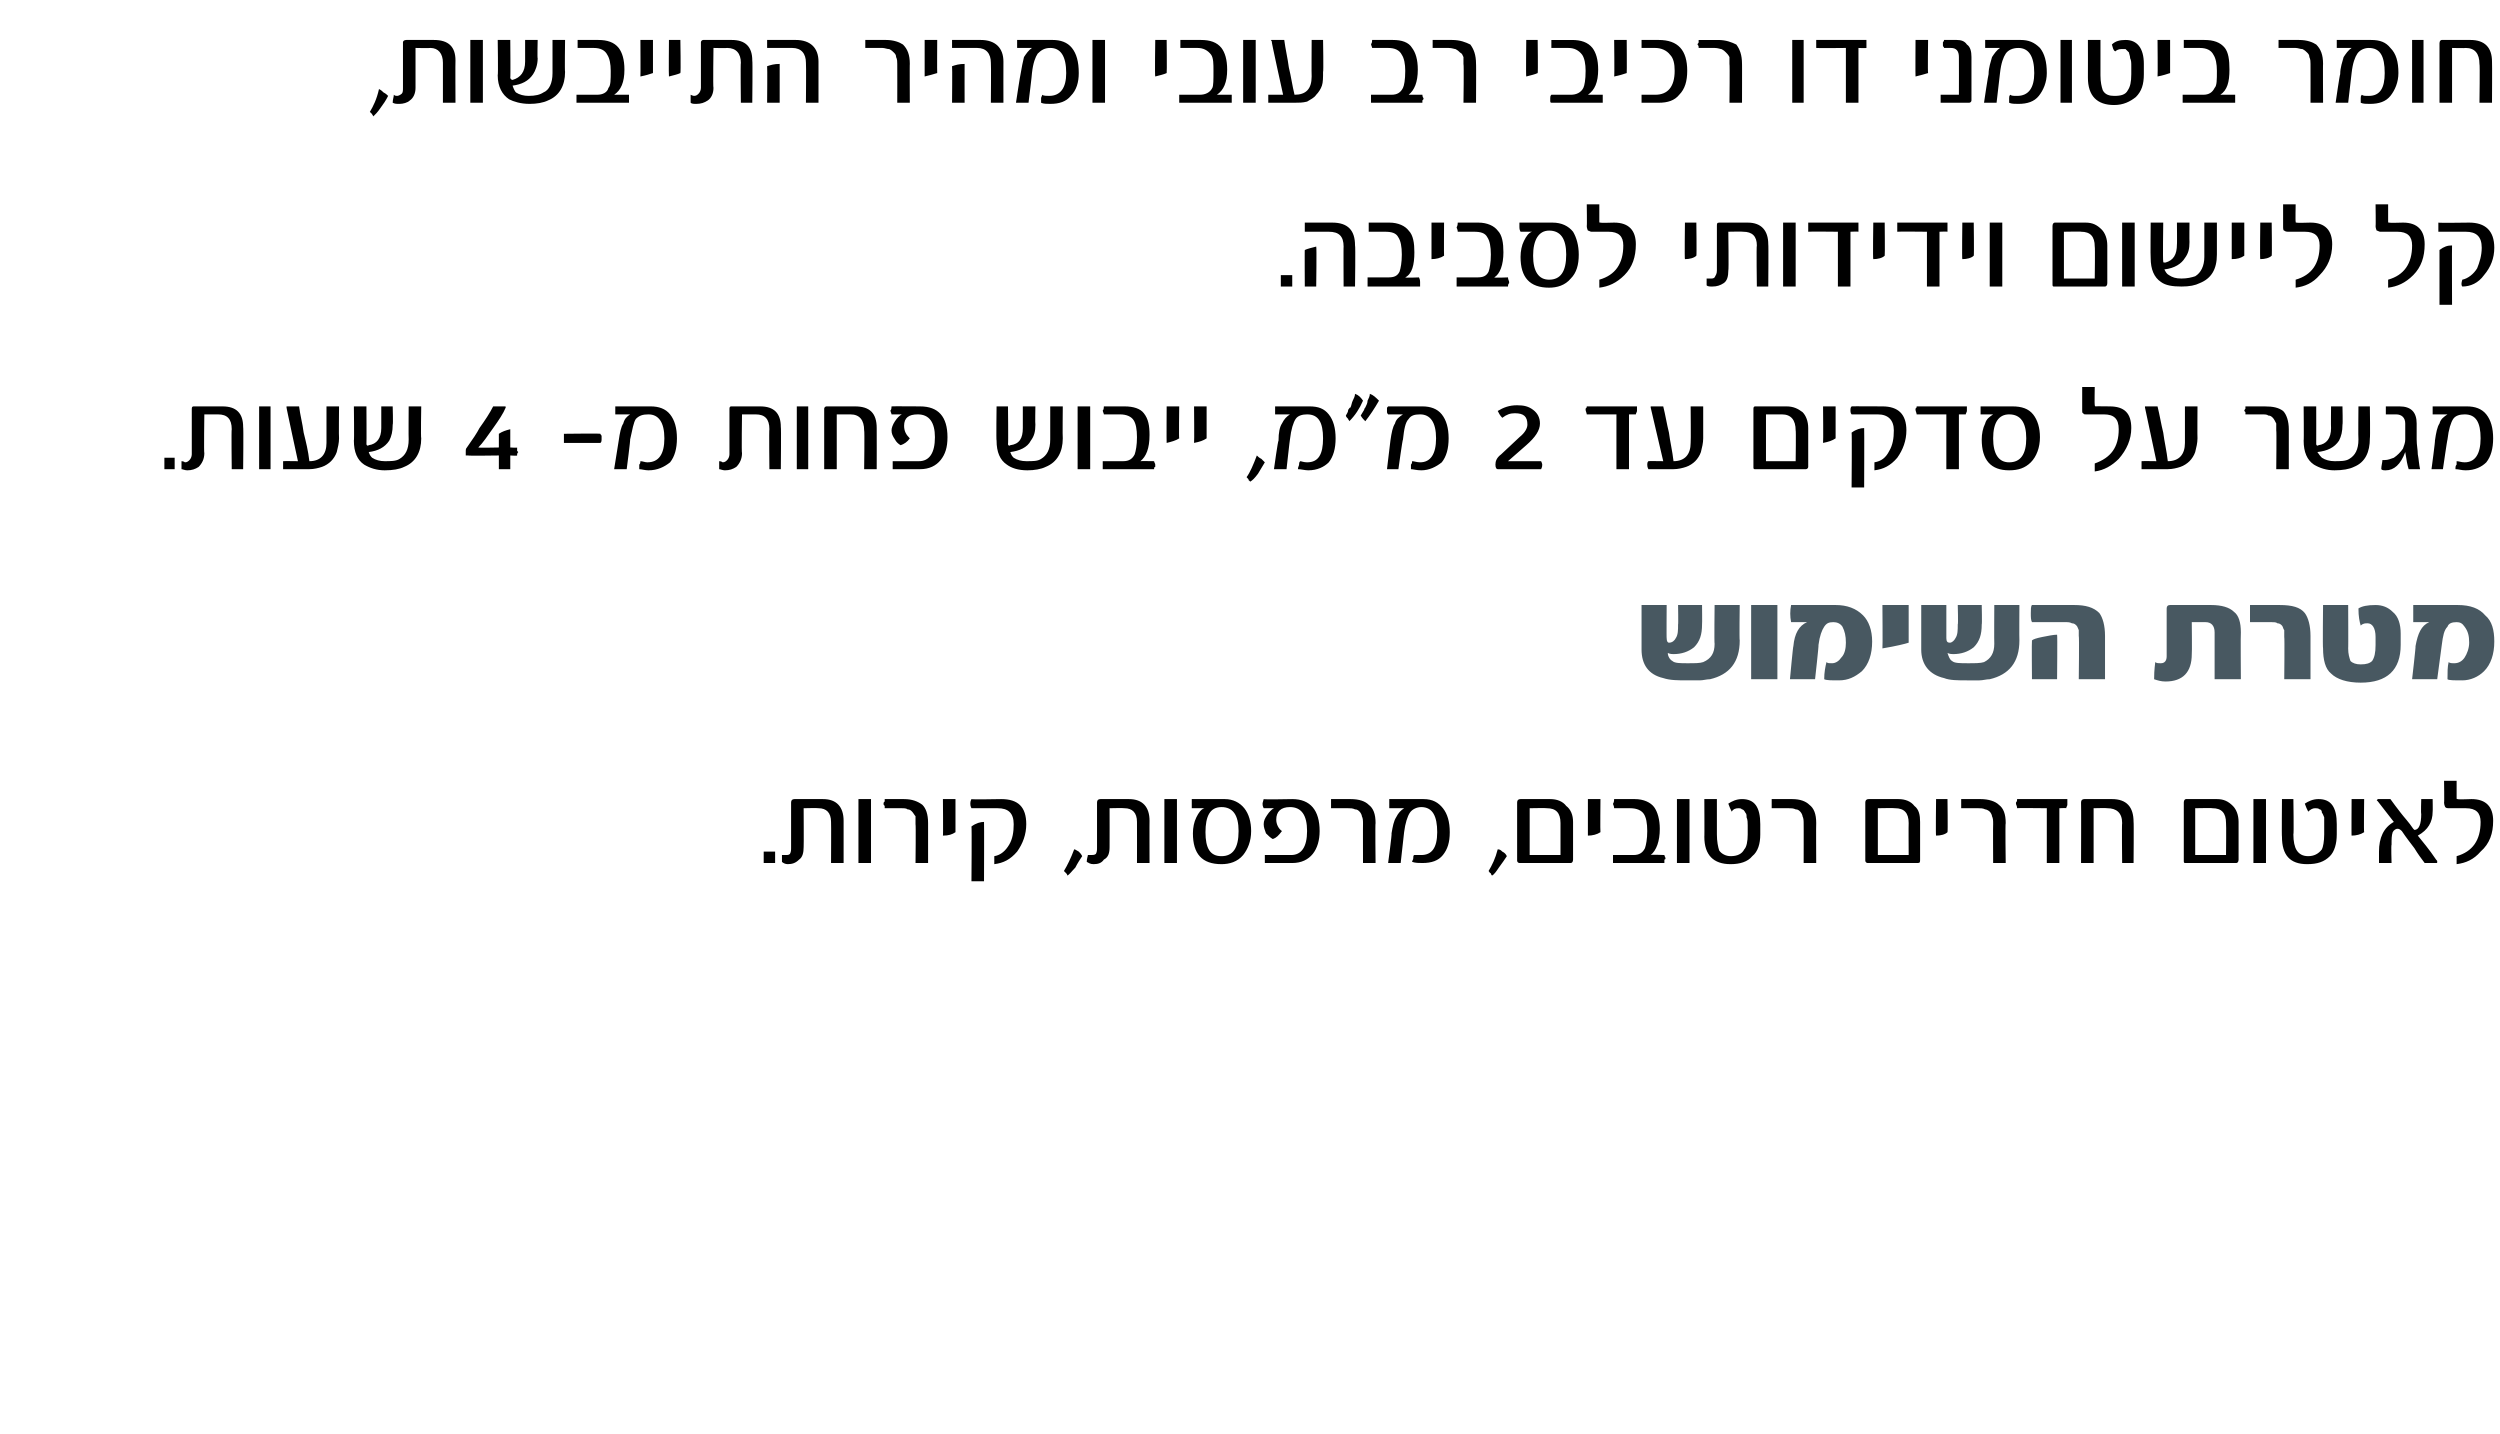
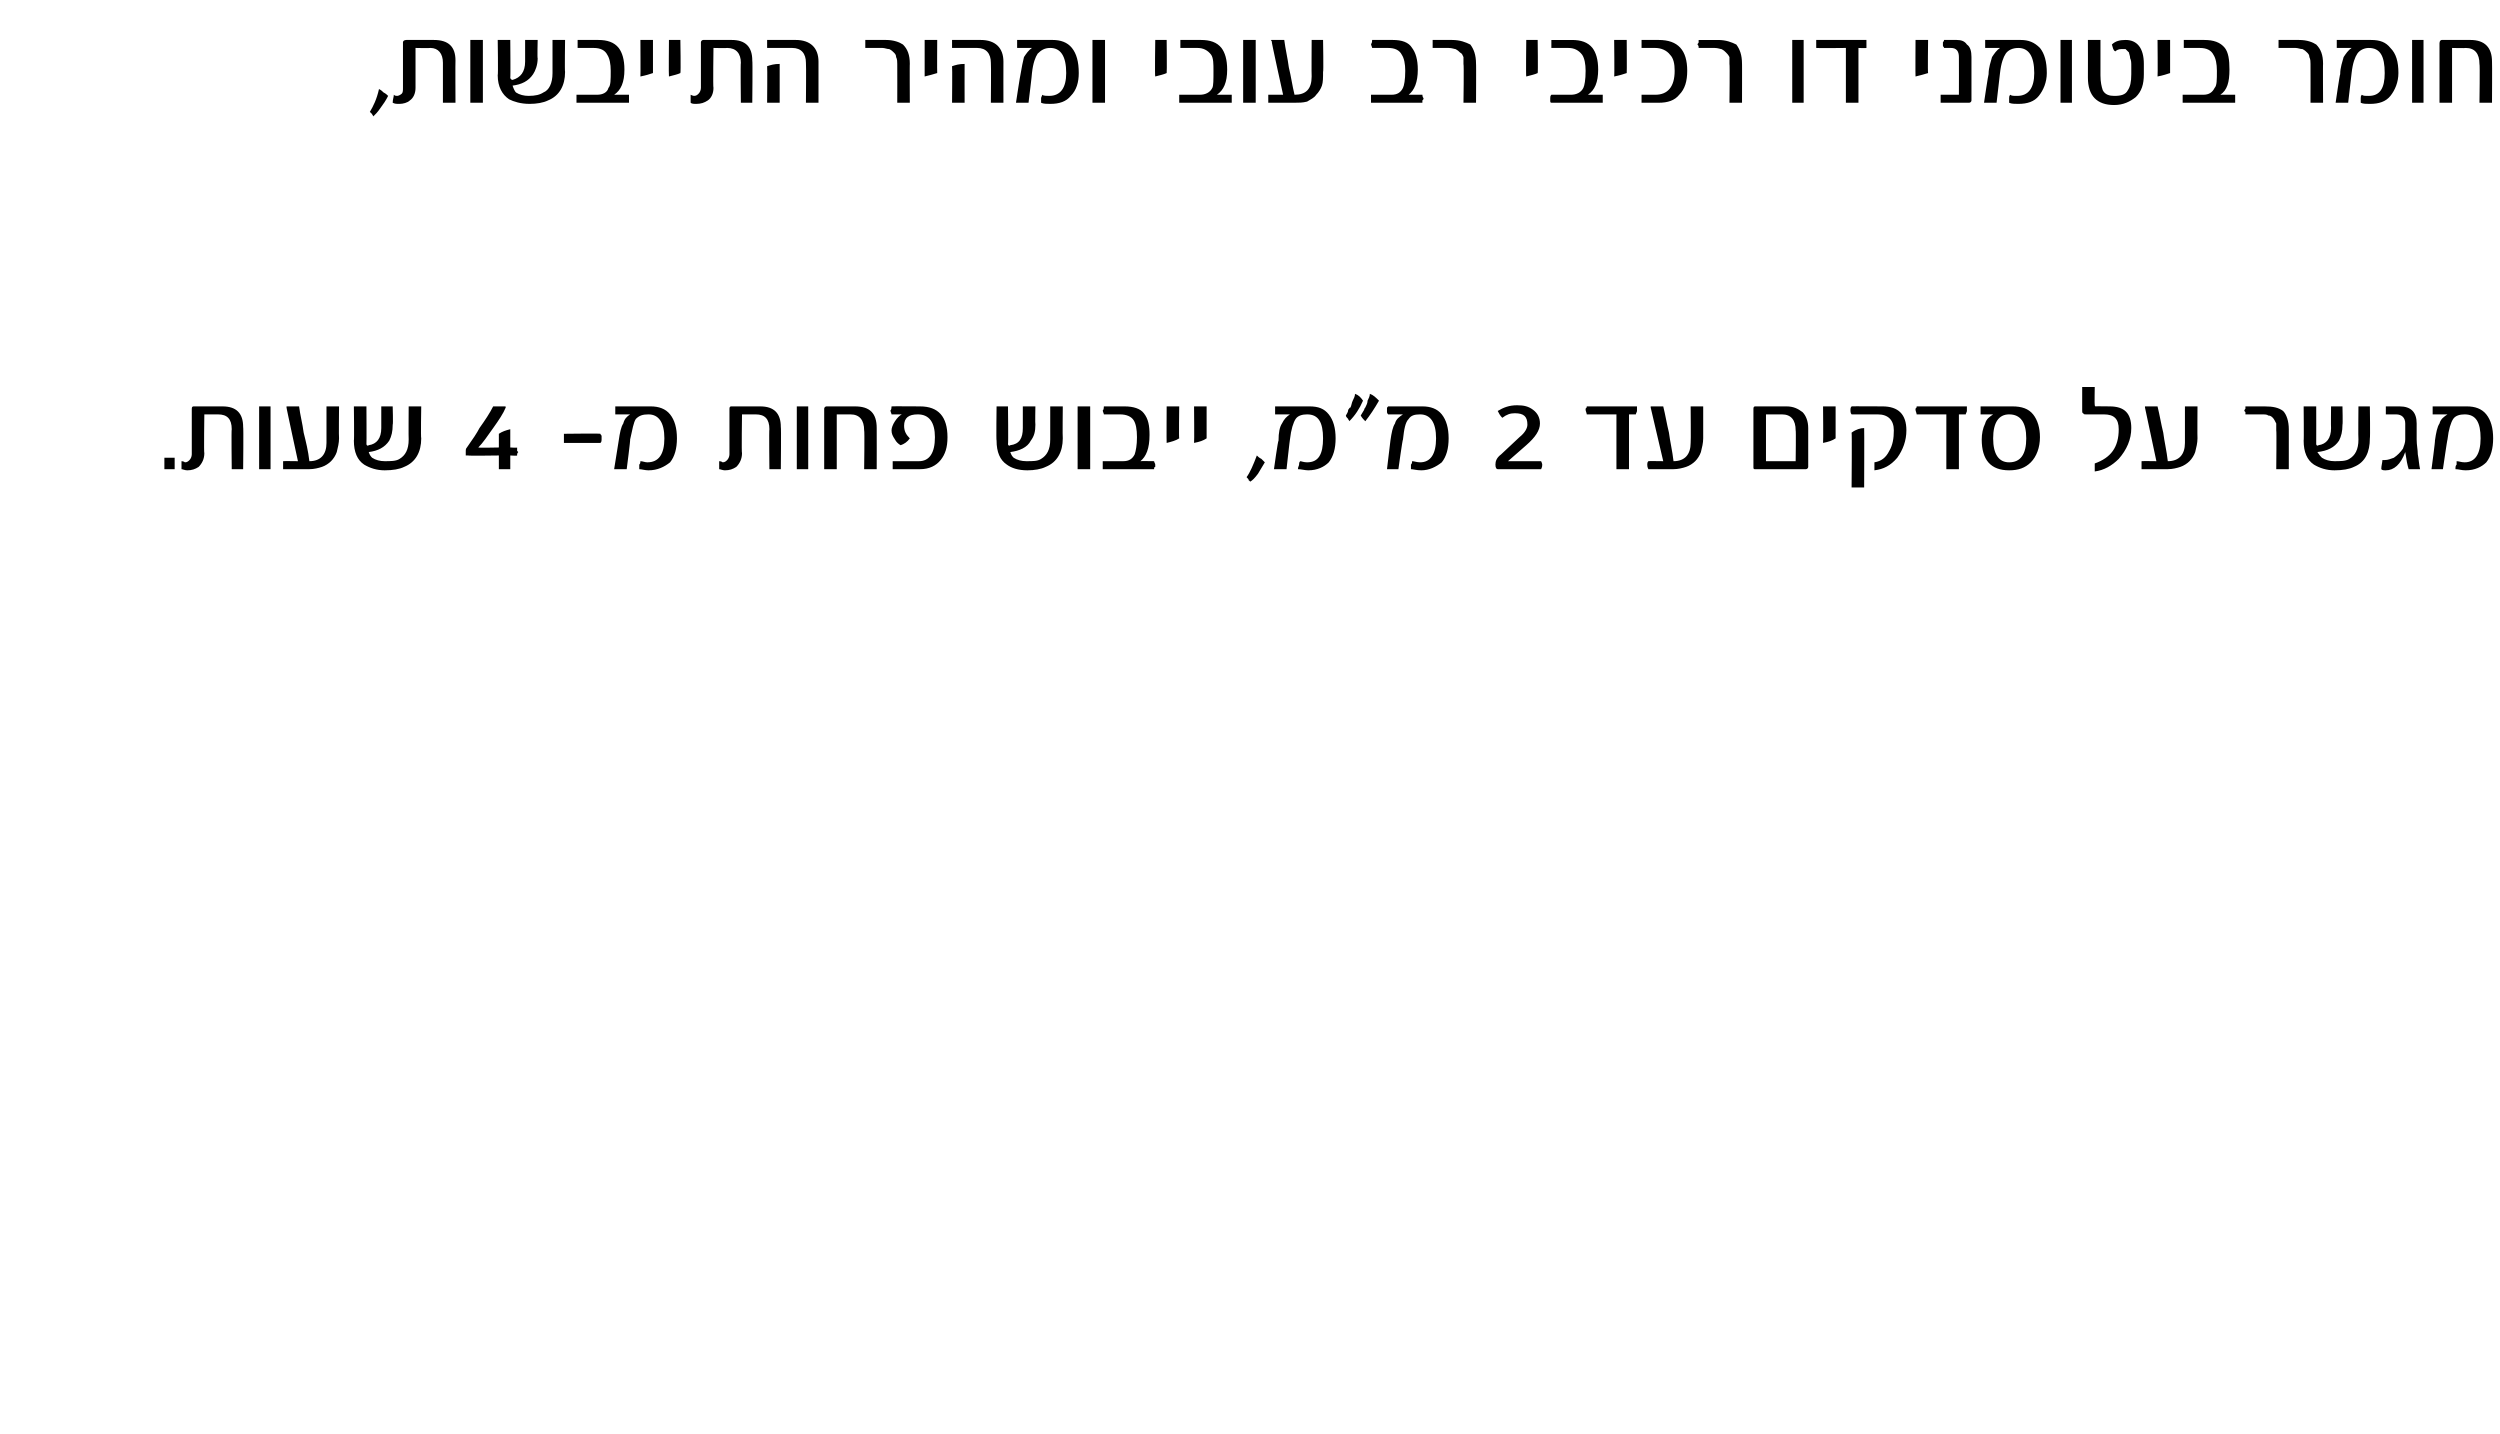
<svg xmlns="http://www.w3.org/2000/svg" version="1.1" width="219px" height="125.6px" viewBox="0 0 219 125.6">
  <desc>, 2 , - 4</desc>
  <defs />
  <g id="Polygon45873">
-     <path d="m67.9 75.6h-1v-1h1v1zm6 0h-1.1s.02-3.57 0-3.6c0-.8-.4-1.2-1.1-1.2c-.02-.03-1.3 0-1.3 0c0 0 .02 3.41 0 3.4c0 .5-.1.9-.4 1.1c-.3.3-.6.4-1 .4c-.2 0-.4-.1-.5-.2v-.6h.3c.2 0 .3 0 .4-.1c.1-.2.1-.3.1-.6v-3.9c0-.2.1-.3.3-.3h2.5c1.2 0 1.8.7 1.8 1.9v3.7zm2.4 0h-1.1V70h1.1v5.6zm5 0h-1.1s.04-3.42 0-3.4v-.7c-.1-.1-.2-.3-.3-.4c-.1-.1-.2-.2-.4-.2c-.1-.1-.3-.1-.6-.1h-1.4v-.2c-.1-.1-.1-.1-.1-.2s0-.1.1-.2v-.2h1.7c.7 0 1.2.2 1.6.5c.3.3.5.8.5 1.6v3.5zm2.4-2.7c-.3.2-.6.3-1.1.3c.03.05 0-3.2 0-3.2h1.1v2.9zm4-2.9c1.5 0 2.2.7 2.2 2.2c0 .9-.3 1.7-.8 2.4c-.6.7-1.2 1-2 1.1v-.7c.6-.1 1-.5 1.3-1c.3-.5.4-1.1.4-1.8c0-1-.5-1.4-1.4-1.4h-2.3c-.1-.2-.1-.3-.1-.4c0-.1 0-.2.1-.4c-.04.05 2.6 0 2.6 0c0 0 .05.05 0 0zm-1.5 7.2h-1.1s.04-4.84 0-4.8c.4-.3.8-.4 1.1-.4c.02 0 0 5.2 0 5.2zm8.6-2.2c-.2.3-.4.6-.6 1c-.3.3-.5.6-.7.7c0 0 0-.1-.1-.2l-.2-.2c.3-.5.6-1.1.9-1.9c.1 0 .2.1.4.2c.1.1.2.2.3.4zm5.9.6h-1.1s.01-3.57 0-3.6c0-.8-.4-1.2-1.1-1.2c-.03-.03-1.3 0-1.3 0c0 0 .01 3.41 0 3.4c0 .5-.1.9-.5 1.1c-.2.3-.5.4-.9.4c-.3 0-.4-.1-.6-.2c0-.3.1-.5.1-.6h.3c.1 0 .3 0 .4-.1c.1-.2.1-.3.1-.6v-3.9c0-.2.1-.3.3-.3h2.5c1.2 0 1.8.7 1.8 1.9c-.01-.03 0 3.7 0 3.7zm2.4 0H102V70h1.1v5.6zm5.9-4.8c.4.5.6 1.2.6 2c0 .9-.3 1.6-.7 2.1c-.5.6-1.2.8-1.9.8c-1.7 0-2.5-.9-2.5-2.7c0-.5.1-1 .3-1.4c.2-.4.4-.7.7-.8h-1.1v-.8h2.9c.7 0 1.3.3 1.7.8zm-2 4.2c1 0 1.5-.7 1.5-2.2c0-1.4-.5-2.1-1.5-2.1c-1 0-1.4.8-1.4 2.2c0 1.4.4 2.1 1.4 2.1zm6.2-5c1.6 0 2.4 1 2.4 2.8c0 .8-.2 1.5-.6 2c-.4.5-1 .8-1.8.8h-2.4v-.7h2.3c.9 0 1.4-.7 1.4-2.1c0-1.4-.5-2.1-1.5-2.1c-.8 0-1.2.4-1.2 1.1c0 .4.2.8.5 1c-.3.4-.5.6-.8.7c-.2-.1-.4-.3-.6-.5c-.1-.3-.2-.5-.2-.8c0-.3.1-.5.3-.8c.2-.3.4-.5.6-.6h-.9c-.1-.2-.1-.3-.1-.4c0 0 0-.1.1-.4c-.04.05 2.5 0 2.5 0c0 0 .04.05 0 0zm7.3 5.6h-1.1s-.01-3.42 0-3.4c0-.3 0-.5-.1-.7c0-.1-.1-.3-.2-.4c-.1-.1-.2-.2-.4-.2c-.2-.1-.4-.1-.6-.1h-1.5v-.8h1.7c.8 0 1.3.2 1.6.5c.4.3.6.8.6 1.6c-.04-.01 0 3.5 0 3.5zm5.9-4.8c.4.5.6 1.2.6 2.1c0 .9-.2 1.5-.6 2c-.4.5-1 .7-1.8.7c-.3 0-.6 0-.9-.1c0-.1.1-.2.1-.3c0-.1 0-.3.1-.3h.6c.9 0 1.4-.6 1.4-2c0-1.4-.4-2.2-1.4-2.2c-.4 0-.8.2-1 .5c-.2.3-.4.9-.5 1.7l-.3 2.7h-1.1s.35-2.57.3-2.6c.1-.6.2-1.1.4-1.4c.2-.4.4-.6.7-.8h-1.3v-.8h3c.8 0 1.3.3 1.7.8zM132 75c-.2.3-.4.6-.7 1c-.2.3-.4.6-.6.7c0 0-.1-.1-.1-.2c-.1 0-.1-.1-.2-.2c.3-.5.6-1.1.8-1.9c.2 0 .3.1.4.2c.2.1.3.2.4.4zm5.8.3c0 .2-.1.3-.2.3h-4.5c-.1 0-.2-.1-.2-.2v-5.1c0-.2.1-.3.3-.3h2.6c.6 0 1.1.2 1.4.6c.4.3.6.8.6 1.4v3.3zm-1.1-.4v-2.8c0-.9-.4-1.3-1.2-1.3c.01-.03-1.5 0-1.5 0v4.1h2.7zm3.5-2c-.3.2-.7.3-1.1.3V70h1.1s-.03 2.9 0 2.9zm5.6 2c0 .1.1.2.1.3c0 0 0 .1-.1.1v.3h-4.5v-.7h1.8c.5 0 .8-.2 1-.6c.1-.3.2-.8.2-1.5c0-.7-.1-1.2-.3-1.5c-.2-.3-.6-.5-1.2-.5h-1.4c0-.2-.1-.3-.1-.4c0 0 .1-.1.1-.4h1.8c.8 0 1.4.3 1.7.7c.3.4.5 1.1.5 1.9c0 1.1-.3 1.9-.8 2.3c-.02-.05 1.2 0 1.2 0c0 0 .02-.05 0 0zm2.2.7h-1.1V70h1.1v5.6zm6.2-2.5c0 .8-.2 1.5-.7 1.9c-.4.5-1.1.7-1.9.7c-1.5 0-2.3-.8-2.3-2.4c.02.04 0-3.3 0-3.3h1.1v3.1c0 .6.1 1.1.2 1.4c.2.3.6.5 1 .5c.6 0 1-.2 1.2-.6c.2-.2.3-.7.3-1.3v-.8c0-.2 0-.5-.1-.7c0-.2 0-.3-.1-.4c-.1-.2-.2-.3-.3-.3c-.1-.1-.2-.1-.3-.1c-.3 0-.5.1-.6.3c-.1-.2-.2-.4-.3-.7c.3-.2.7-.4 1.2-.4c1.1 0 1.6.7 1.6 2.2v.9zm4.9 2.5H158s.01-3.42 0-3.4c0-.3 0-.5-.1-.7c0-.1-.1-.3-.2-.4c-.1-.1-.2-.2-.4-.2c-.2-.1-.4-.1-.6-.1h-1.5v-.8h1.8c.7 0 1.2.2 1.5.5c.4.3.6.8.6 1.6c-.02-.01 0 3.5 0 3.5zm9.1-.3c0 .2 0 .3-.2.3h-4.4c-.1 0-.2-.1-.2-.2v-5.1c0-.2.1-.3.3-.3h2.6c.6 0 1.1.2 1.4.6c.4.3.5.8.5 1.4v3.3zm-1-.4s-.02-2.76 0-2.8c0-.9-.4-1.3-1.2-1.3c-.02-.03-1.5 0-1.5 0v4.1h2.7zm3.4-2c-.2.2-.6.3-1 .3c-.04.05 0-3.2 0-3.2h1s.04 2.9 0 2.9zm5.1 2.7h-1.1s-.02-3.42 0-3.4c0-.3 0-.5-.1-.7c0-.1-.1-.3-.2-.4c-.1-.1-.3-.2-.4-.2c-.2-.1-.4-.1-.6-.1h-1.5v-.8h1.7c.7 0 1.3.2 1.6.5c.4.3.6.8.6 1.6c-.05-.01 0 3.5 0 3.5zm5.4-5.2v.1c0 .1-.1.2-.1.3c.04-.03-.6 0-.6 0v4.8h-1.1v-4.8s-2.63-.03-2.6 0c0-.2-.1-.3-.1-.4v-.1c.1-.1.1-.2.1-.3h4.4v.4zm5.8 5.2h-1s-.04-3.46 0-3.5c0-.9-.5-1.3-1.3-1.3c.01-.03-1.2 0-1.2 0v4.8h-1.1s.02-5.29 0-5.3c0-.2.1-.3.3-.3h2.4c1.3 0 1.9.7 1.9 2c.03-.02 0 3.6 0 3.6zm9.2-.3c0 .2-.1.3-.2.3h-4.5c-.1 0-.1-.1-.1-.2v-5.1c0-.2.1-.3.2-.3h2.7c.6 0 1 .2 1.4.6c.3.3.5.8.5 1.4v3.3zm-1.1-.4s.03-2.76 0-2.8c0-.9-.4-1.3-1.2-1.3c.03-.03-1.5 0-1.5 0v4.1h2.7zm3.5.7h-1.1V70h1.1v5.6zm6.2-2.5c0 .8-.2 1.5-.6 1.9c-.5.5-1.1.7-2 .7c-1.5 0-2.2-.8-2.2-2.4c-.03.04 0-3.3 0-3.3h1s.05 3.11 0 3.1c0 .6.1 1.1.3 1.4c.2.3.5.5 1 .5c.5 0 .9-.2 1.2-.6c.1-.2.2-.7.2-1.3v-1.5c-.1-.2-.1-.3-.2-.4c0-.2-.1-.3-.2-.3c-.1-.1-.3-.1-.4-.1c-.2 0-.4.1-.6.3c-.1-.2-.2-.4-.3-.7c.3-.2.7-.4 1.2-.4c1.1 0 1.6.7 1.6 2.2v.9zm2.4-.2c-.3.2-.7.3-1.1.3c-.02.05 0-3.2 0-3.2h1.1s-.04 2.9 0 2.9zm6.3 2.4c.1.1.1.1.1.2s0 .1-.1.1h-1c-.3-.4-.6-.8-.9-1.3c-.3-.4-.7-.9-1.1-1.5c-.2-.2-.3-.2-.4-.2c-.1 0-.3.1-.4.3c-.1.3-.1.6-.1 1.1c-.05-.01 0 1.6 0 1.6h-1.1v-1c0-1.2.4-2.1 1.3-2.6l-1.4-1.8l-.1-.1l.1-.1h1.1c.3.4.5.7.9 1.2c.3.4.7.8 1.1 1.4l.1.1c.4 0 .6-.5.6-1.4c-.04-.01 0-1.3 0-1.3h1s.02 1.08 0 1.1c0 .9-.4 1.6-1.3 2.1c.4.5 1 1.2 1.6 2.1zm3.1-5.3c1.3 0 1.9.7 1.9 1.9c0 1.1-.3 2-1.1 2.7c-.6.7-1.3 1-2.1 1.1v-.7c1.4-.4 2.1-1.4 2.1-3c0-.8-.4-1.2-1.3-1.2h-1.5c-.1 0-.2 0-.3-.1c0 0-.1-.2-.1-.4c.03.04 0-1.9 0-1.9h1.1v1.5c0 .1 0 .1.1.1c-.02.05 1.2 0 1.2 0c0 0 .01.05 0 0z" stroke="none" fill="#000" />
-   </g>
+     </g>
  <g id="Polygon45872">
-     <path d="m152.4 56.1c0 1.9-.9 3-2.6 3.4c-.3 0-.6.1-.9.1h-1.1c-.8 0-1.5 0-2.1-.2c-1.3-.3-1.9-1.2-1.9-2.5V53h2.2s-.02 2.95 0 2.9c0 .3.1.4.2.4c.3 0 .5-.2.6-.4c.2-.3.2-.7.2-1.2c.03.03 0-1.7 0-1.7h2.1s.02 1.71 0 1.7c0 .9-.2 1.5-.7 2c-.5.4-1.1.6-1.8.6c-.1 0-.3 0-.5-.1c0 .3.2.6.4.7c.2.2.7.2 1.3.2c.7 0 1.1 0 1.4-.1c.7-.3 1-.8 1-1.6c-.04.01 0-3.4 0-3.4h2.2s-.04 3.09 0 3.1zm3.3 3.4h-2.3V53h2.3v6.5zm7.5-5.6c.5.5.8 1.3.8 2.3c0 1.1-.3 2-.9 2.6c-.6.5-1.2.8-2 .8c-.7 0-1.1 0-1.3-.1c0-.6.1-1.1.2-1.5c.1.1.2.1.5.1c.3 0 .6-.2.8-.5c.3-.3.4-.8.4-1.3c0-.6-.1-1-.3-1.4c-.2-.3-.5-.4-.8-.4c-.4 0-.6.1-.8.4c-.2.3-.4.8-.5 1.6c.04-.03-.3 3-.3 3h-2.2s.27-2.94.3-2.9c.1-1.1.5-1.8 1.2-2.1h-1.4c-.1-.5-.1-1 0-1.5h3.9c1 0 1.8.3 2.4.9zm4 2.4c-.3.1-1.1.3-2.3.5c.03-.01 0-3.8 0-3.8h2.3v3.3zm9.7-.2c0 1.9-.9 3-2.6 3.4c-.3 0-.6.1-.9.1h-1.1c-.8 0-1.5 0-2-.2c-1.3-.3-2-1.2-2-2.5V53h2.2v2.9c0 .3.1.4.3.4c.2 0 .4-.2.5-.4c.2-.3.2-.7.2-1.2c.05.03 0-1.7 0-1.7h2.1s.04 1.71 0 1.7c0 .9-.2 1.5-.7 2c-.5.4-1.1.6-1.8.6c-.1 0-.3 0-.5-.1c.1.3.2.6.4.7c.2.2.7.2 1.4.2c.6 0 1.1 0 1.4-.1c.6-.3.9-.8.9-1.6c-.02.01 0-3.4 0-3.4h2.2s-.02 3.09 0 3.1zm7.5 3.4h-2.3s.05-3.76 0-3.8v-.5c-.1-.2-.1-.3-.2-.4c-.1-.1-.2-.2-.4-.2c-.2-.1-.3-.1-.6-.1H178c-.1-.2-.1-.4-.1-.8c0-.3 0-.6.1-.7h3.7c1 0 1.7.2 2.2.7c.3.4.5 1.1.5 2v3.8zm-4.2 0H178s-.03-3.41 0-3.4c.1-.1.4-.2.9-.3c.5-.1 1-.2 1.3-.2c.04.01 0 3.9 0 3.9zm16.1 0H194v-4.1c0-.6-.3-.9-.8-.9H192s.03 2.81 0 2.8c0 1.6-.8 2.4-2.3 2.4c-.4 0-.7-.1-1-.2c0-.9.1-1.4.1-1.5c.1.1.3.1.5.1c.3 0 .5-.2.5-.6v-4.2c0-.2.1-.3.3-.3h3.6c.9 0 1.6.2 2 .6c.4.3.6.9.6 1.8c-.03.01 0 4.1 0 4.1zm6.1 0h-2.3s.04-3.7 0-3.7v-.6c-.1-.1-.1-.3-.2-.4c-.1-.1-.2-.2-.4-.2c-.1-.1-.3-.1-.5-.1h-1.9V53h2.6c1.1 0 1.8.2 2.2.7c.3.4.5 1.1.5 2v3.8zm7.9-3c0 2.2-1.2 3.3-3.5 3.3c-1.2 0-2.1-.3-2.6-.8c-.5-.4-.7-1.2-.7-2.2c-.04 0 0-3.8 0-3.8h2.2s.02 3.84 0 3.8c0 .5.1.8.2 1.1c.2.2.5.3.9.3c.5 0 .8-.1 1-.3c.2-.3.3-.7.3-1.4v-.7c0-.8-.3-1.2-.7-1.2c-.2 0-.4 0-.6.2c-.1-.3-.2-.8-.2-1.5c.3-.2.8-.3 1.5-.3c.6 0 1.1.2 1.5.6c.5.4.7 1.1.7 1.9v1zm7.4-2.6c.6.5.8 1.3.8 2.3c0 1.1-.3 2-.9 2.6c-.5.5-1.2.8-1.9.8c-.7 0-1.2 0-1.3-.1c0-.6 0-1.1.1-1.5c.1.1.3.1.5.1c.4 0 .7-.2.9-.5c.2-.3.4-.8.4-1.3c0-.6-.1-1-.4-1.4c-.2-.3-.4-.4-.7-.4c-.4 0-.7.1-.8.4c-.3.3-.4.8-.5 1.6l-.4 3h-2.2s.34-2.94.3-2.9c.2-1.1.5-1.8 1.2-2.1h-1.4V53h3.9c1.1 0 1.9.3 2.4.9z" stroke="none" fill="#485861" />
-   </g>
+     </g>
  <g id="Polygon45871">
    <path d="m15.3 41.1h-.9v-1h.9v1zm6 0h-1s-.04-3.54 0-3.5c0-.9-.4-1.3-1.2-1.3h-1.2s-.05 3.44 0 3.4c0 .5-.2.9-.5 1.2c-.3.2-.6.3-1 .3c-.2 0-.4-.1-.5-.1v-.7c.2 0 .3.1.3.1c.2 0 .3-.1.4-.2c.1-.1.2-.3.2-.5v-4c0-.2.1-.2.2-.2h2.5c1.2 0 1.8.6 1.8 1.8c.04 0 0 3.7 0 3.7zm2.4 0h-1v-5.5h1v5.5zm6-2.7c0 .4-.1.8-.2 1.2c-.1.3-.3.6-.5.8c-.2.2-.5.4-.8.5c-.3.1-.7.2-1.1.2h-2.3v-.7c.04-.02 1.3 0 1.3 0c0 0-1.03-4.75-1-4.7v-.1h1.1c.1.8.3 1.5.4 2.3c.2.8.4 1.6.5 2.5c1 0 1.5-.6 1.5-1.6v-3.2h1.1s-.03 2.81 0 2.8zm7.2 0c0 1.2-.5 2.1-1.5 2.5c-.4.2-1 .3-1.7.3c-.7 0-1.3-.2-1.8-.5c-.6-.4-.9-1.1-.9-2.1c.04.03 0-3 0-3h1.1s.02 3.29 0 3.3c0 .1.1.2.2.1c.7-.1 1.1-.6 1.1-1.5v-1.9h1s.05 1.61 0 1.6c0 .6-.1 1-.3 1.4c-.4.6-1 .9-1.8 1c.1.3.2.4.3.5c.3.2.7.3 1.1.3c.5 0 1 0 1.3-.2c.5-.3.8-.8.8-1.7c-.02-.01 0-2.9 0-2.9h1.1s-.05 2.76 0 2.8zm8.5 1.2s-.1.1-.1.2v.1c.03.04-.6 0-.6 0v1.2h-1v-1.2s-2.67.04-2.7 0h-.2v-.3c0-.2 0-.3.1-.4c.5-.7.9-1.3 1.1-1.7c.5-.7.9-1.3 1.2-1.9h1c.1 0 .1 0 .1.1c-.2.5-.6 1.1-1.1 1.8c-.5.7-.9 1.3-1.3 1.7c.02.04 1.8 0 1.8 0V38c.3-.2.6-.3 1-.4v1.6s.63.04.6 0v.3l.1.1zm7.3-1.1c0 .1 0 .2-.1.3h-3.2v-.8s3.24-.04 3.2 0s.1.1.1.2v.3zm6-2.2c.4.5.6 1.2.6 2.1c0 .9-.2 1.6-.6 2.1c-.5.4-1.1.7-1.9.7c-.3 0-.6-.1-.8-.1v-.4c.1-.1.1-.2.1-.3c.2 0 .4.1.6.1c1 0 1.5-.7 1.5-2.1c0-1.4-.5-2.1-1.4-2.1c-.5 0-.8.1-1.1.4c-.2.3-.3.9-.5 1.8c.04-.03-.3 2.6-.3 2.6h-1.1l.4-2.5c.1-.7.2-1.2.4-1.5c.1-.4.3-.6.6-.8h-1.3v-.7h3.1c.7 0 1.3.2 1.7.7zm9.7 4.8h-1s-.04-3.54 0-3.5c0-.9-.4-1.3-1.2-1.3H65s-.05 3.44 0 3.4c0 .5-.2.9-.5 1.2c-.3.2-.6.3-1 .3c-.2 0-.4-.1-.5-.1v-.7c.2 0 .3.1.3.1c.2 0 .3-.1.4-.2c.1-.1.2-.3.2-.5v-4c0-.2.1-.2.2-.2h2.5c1.2 0 1.8.6 1.8 1.8c.04 0 0 3.7 0 3.7zm2.4 0h-1v-5.5h1v5.5zm6 0h-1.1s.05-3.43 0-3.4c0-.9-.4-1.4-1.2-1.4h-1.2v4.8h-1.1v-5.3c0-.1.1-.2.2-.2h2.5c1.3 0 1.9.6 1.9 1.9c.01.01 0 3.6 0 3.6zm3.8-5.5c1.6 0 2.4.9 2.4 2.7c0 .9-.2 1.5-.6 2c-.4.5-1 .8-1.8.8h-2.4v-.7h2.3c.9 0 1.4-.7 1.4-2.1c0-1.3-.5-2-1.5-2c-.8 0-1.2.3-1.2 1c0 .5.2.8.5 1.1c-.2.3-.5.5-.8.6c-.2-.1-.4-.3-.5-.5c-.2-.3-.3-.5-.3-.8c0-.2.1-.5.3-.8c.2-.3.4-.5.6-.6h-.9c0-.1-.1-.2-.1-.4c0 .1.1 0 .1-.3c-.02-.02 2.5 0 2.5 0c0 0 .05-.02 0 0zm12.5 2.8c0 1.2-.5 2.1-1.5 2.5c-.4.2-1 .3-1.6.3c-.8 0-1.4-.2-1.8-.5c-.6-.4-.9-1.1-.9-2.1c-.04.03 0-3 0-3h1s.04 3.29 0 3.3c0 .1.1.2.2.1c.8-.1 1.1-.6 1.1-1.5v-1.9h1.1s-.03 1.61 0 1.6c0 .6-.1 1-.4 1.4c-.3.6-1 .9-1.8 1c.1.3.2.4.3.5c.3.2.7.3 1.1.3c.6 0 1 0 1.3-.2c.5-.3.8-.8.8-1.7v-2.9h1.1s-.03 2.76 0 2.8zm2.4 2.7h-1.1v-5.5h1.1v5.5zm5.6-.7c0 .1.1.2.1.3v.2c-.1 0-.1.1-.1.2h-4.5v-.7h1.8c.5 0 .8-.2 1-.6c.1-.3.2-.8.2-1.5c0-.7-.1-1.2-.3-1.5c-.2-.3-.6-.5-1.2-.5h-1.4c0-.1-.1-.2-.1-.4c0 .1.1 0 .1-.3h1.8c.8 0 1.4.2 1.7.6c.4.5.5 1.1.5 1.9c0 1.2-.3 1.9-.8 2.3c-.02-.02 1.2 0 1.2 0c0 0 .02-.02 0 0zm2.2-2c-.3.2-.7.3-1.1.4c-.02-.02 0-3.2 0-3.2h1.1s-.04 2.83 0 2.8zm2.4 0c-.3.2-.6.3-1.1.4c.03-.02 0-3.2 0-3.2h1.1v2.8zm5.1 2.1c-.2.3-.4.7-.6 1c-.3.4-.5.6-.7.7c0 0 0-.1-.1-.1c0-.1-.1-.2-.2-.3c.3-.4.6-1.1.9-1.9c.1.1.2.2.4.3l.3.3zm5.6-4.2c.4.5.6 1.2.6 2.1c0 .9-.2 1.6-.6 2.1c-.4.4-1 .7-1.8.7c-.3 0-.6-.1-.9-.1c0-.2.1-.3.1-.4c0-.1 0-.2.1-.3c.1 0 .3.1.6.1c1 0 1.4-.7 1.4-2.1c0-1.4-.4-2.1-1.4-2.1c-.4 0-.8.1-1 .4c-.2.3-.4.9-.5 1.8c-.01-.03-.3 2.6-.3 2.6h-1.1s.35-2.54.4-2.5c0-.7.1-1.2.3-1.5c.2-.4.4-.6.7-.8h-1.3v-.7h3c.8 0 1.3.2 1.7.7zm3.6-1.8c.3.1.5.3.8.6c-.4.7-.8 1.3-1.2 1.8c-.1-.1-.3-.3-.4-.5c.1-.2.2-.3.3-.5c0-.1.1-.2.1-.2c.1-.2.2-.4.2-.6c.1-.2.2-.4.2-.6c.03-.02 0 0 0 0c0 0 .03-.04 0 0zm-1.3 0c.3.1.5.3.7.6c-.3.7-.7 1.3-1.2 1.8c0-.1-.1-.1-.1-.2c-.1-.1-.2-.2-.2-.3c.1-.2.2-.3.2-.5c.1-.1.1-.2.2-.2c.1-.2.1-.4.2-.6c.1-.2.2-.4.2-.6c.01-.02 0 0 0 0c0 0 0-.04 0 0zm7.6 1.8c.4.5.6 1.2.6 2.1c0 .9-.2 1.6-.6 2.1c-.5.4-1.1.7-1.8.7c-.4 0-.7-.1-.9-.1v-.4c.1-.1.1-.2.1-.3c.2 0 .4.1.7.1c.9 0 1.4-.7 1.4-2.1c0-1.4-.5-2.1-1.4-2.1c-.5 0-.8.1-1 .4c-.3.3-.4.9-.5 1.8c-.04-.03-.4 2.6-.4 2.6h-1l.3-2.5c.1-.7.2-1.2.4-1.5c.1-.4.4-.6.7-.8h-1.3c-.1-.1-.1-.2-.1-.2v-.3c0-.1 0-.1.1-.2h3c.7 0 1.3.2 1.7.7zm8.7 4.1c.1.2.1.3.1.3c0 .1 0 .2-.1.4h-3.8c-.1 0-.2-.1-.2-.4c0-.3.1-.6.5-.9l1.6-1.5c.5-.4.7-.8.7-1.1c0-.7-.3-1-1.1-1c-.4 0-.7.1-1.1.4c-.2-.2-.3-.4-.4-.6c.5-.3 1-.5 1.7-.5c.6 0 1 .1 1.4.4c.4.3.6.7.6 1.2c0 .6-.4 1.2-1.2 1.9l-1.6 1.4h2.9s.04-.02 0 0zm8.4-4.5v.1c0 .1-.1.2-.1.3h-.6v4.8h-1.1v-4.8H139c0-.1-.1-.3-.1-.4v-.1c.1-.1.1-.1.1-.2h4.4v.3zm5.8 2.5c0 .4-.1.8-.2 1.2c-.1.3-.3.6-.5.8c-.2.2-.5.4-.8.5c-.3.1-.7.2-1.1.2h-2.2c-.1-.2-.1-.3-.1-.4c0-.1 0-.2.1-.3c-.04-.02 1.3 0 1.3 0l-1.1-4.7v-.1h1.1c.2.8.3 1.5.5 2.3c.1.8.3 1.6.4 2.5c1 0 1.5-.6 1.5-1.6c.03-.01 0-3.2 0-3.2h1.1v2.8zm9.2 2.5c0 .1-.1.2-.2.2h-4.5c-.1 0-.1-.1-.1-.2v-5.1c0-.2.1-.2.2-.2h2.7c.6 0 1 .2 1.4.5c.3.3.5.8.5 1.4v3.4zm-1.1-.5s.04-2.73 0-2.7c0-.9-.4-1.4-1.2-1.4h-1.4v4.1h2.6zm3.5-2c-.3.2-.6.3-1.1.4c.03-.02 0-3.2 0-3.2h1.1v2.8zm4.1-2.8c1.4 0 2.1.7 2.1 2.1c0 .9-.3 1.7-.8 2.4c-.6.7-1.2 1-2 1.1v-.7c.6-.1 1-.4 1.3-1c.3-.5.4-1.1.4-1.8c0-.9-.5-1.4-1.4-1.4h-2.3c-.1-.1-.1-.3-.1-.3c0-.2 0-.3.1-.4c-.03-.02 2.7 0 2.7 0c0 0-.05-.02 0 0zm-1.6 7.1h-1.1s.04-4.81 0-4.8c.4-.3.8-.4 1.1-.4c.02.03 0 5.2 0 5.2zm9-6.8v.1c0 .1-.1.2-.1.3h-.6v4.8h-1.1v-4.8h-2.6c0-.1-.1-.3-.1-.4v-.1c.1-.1.1-.1.1-.2h4.4v.3zm5.8.4c.4.5.6 1.2.6 2c0 .9-.3 1.7-.8 2.2c-.5.5-1.1.7-1.9.7c-1.6 0-2.4-.9-2.4-2.7c0-.5.1-1 .3-1.4c.1-.4.4-.6.7-.8h-1.1v-.7h2.8c.8 0 1.4.2 1.8.7zm-2.1 4.2c1 0 1.5-.7 1.5-2.1c0-1.4-.5-2.1-1.5-2.1c-.9 0-1.4.7-1.4 2.1c0 1.4.5 2.1 1.4 2.1zm8.8-4.9c1.3 0 1.9.6 1.9 1.9c0 1-.4 1.9-1.1 2.7c-.6.6-1.3 1-2.1 1.1v-.7c1.4-.5 2.1-1.4 2.1-3c0-.9-.4-1.3-1.3-1.3h-1.5c-.2 0-.3 0-.3-.1c-.1 0-.1-.1-.1-.3v-2h1.1s-.03 1.55 0 1.6s0 .1.1.1c-.04-.02 1.2 0 1.2 0c0 0-.01-.02 0 0zm7.7 2.8c0 .4-.1.8-.2 1.2c-.1.3-.3.6-.5.8c-.2.2-.5.4-.8.5c-.3.1-.7.2-1.1.2h-2.3v-.7c.05-.02 1.3 0 1.3 0l-1-4.7v-.1h1.1c.2.8.3 1.5.5 2.3c.1.8.3 1.6.4 2.5c1 0 1.5-.6 1.5-1.6v-3.2h1.1s-.02 2.81 0 2.8zm8 2.7h-1.1s.04-3.39 0-3.4v-.6c-.1-.2-.2-.4-.3-.5c-.1-.1-.2-.2-.4-.2c-.1-.1-.3-.1-.6-.1h-1.4v-.2l-.1-.1c0-.1.1-.2.1-.2v-.2h1.7c.7 0 1.2.1 1.6.4c.3.3.5.9.5 1.6v3.5zm7.1-2.7c0 1.2-.4 2.1-1.4 2.5c-.4.2-1 .3-1.7.3c-.7 0-1.3-.2-1.8-.5c-.6-.4-.9-1.1-.9-2.1c.03.03 0-3 0-3h1.1s.01 3.29 0 3.3c0 .1.1.2.2.1c.7-.1 1.1-.6 1.1-1.5c-.02-.03 0-1.9 0-1.9h1s.04 1.61 0 1.6c0 .6-.1 1-.3 1.4c-.4.6-1 .9-1.9 1c.2.3.3.4.4.5c.3.2.7.3 1.1.3c.5 0 1 0 1.3-.2c.5-.3.8-.8.8-1.7c-.03-.01 0-2.9 0-2.9h1s.04 2.76 0 2.8zm3.4 2.7c-.1-.3-.2-.8-.3-1.5c-.4 1.1-1 1.6-1.7 1.6c-.2 0-.3 0-.4-.1c0-.3.1-.6.1-.8h.2c.3 0 .5-.1.8-.2c.3-.2.6-.5.8-.8c.1-.3.2-.5.2-.8v-1.4c0-.5-.3-.8-.8-.8h-.9v-.7h1.2c1 0 1.5.5 1.5 1.5v1.4c0 .5.1.9.1 1.3c.1.5.1.9.2 1.3h-1zm6.8-4.8c.4.5.6 1.2.6 2.1c0 .9-.2 1.6-.6 2.1c-.4.4-1 .7-1.8.7c-.4 0-.6-.1-.9-.1c0-.2 0-.3.1-.4v-.3c.2 0 .4.1.7.1c.9 0 1.4-.7 1.4-2.1c0-1.4-.4-2.1-1.4-2.1c-.4 0-.8.1-1 .4c-.2.3-.4.9-.5 1.8c-.02-.03-.4 2.6-.4 2.6h-1s.34-2.54.3-2.5c.1-.7.2-1.2.4-1.5c.1-.4.4-.6.7-.8h-1.3v-.7h3c.7 0 1.3.2 1.7.7z" stroke="none" fill="#000" />
  </g>
  <g id="Polygon45870">
-     <path d="m113.2 25.1h-1v-1h1v1zm5.5 0h-1s-.02-3.53 0-3.5c0-.9-.4-1.3-1.3-1.3h-2.1v-.8h2.4c1.4 0 2 .7 2 2c.05-.02 0 3.6 0 3.6zm-3.4 0h-1s-.02-3.23 0-3.2c.2-.1.6-.2 1-.3c.05.03 0 3.5 0 3.5zm9-.8c.1.2.1.3.1.4v.4h-4.6v-.8h1.8c.5 0 .8-.1 1-.5c.1-.3.2-.8.2-1.5c0-.7-.1-1.2-.3-1.5c-.2-.4-.6-.5-1.2-.5h-1.4v-.8h1.8c.8 0 1.4.3 1.7.7c.4.4.5 1.1.5 1.9c0 1.1-.2 1.9-.8 2.2c0 .05 1.2 0 1.2 0c0 0 .04.05 0 0zm2.2-1.9c-.3.2-.7.3-1.1.3v-3.2h1.1s-.02 2.9 0 2.9zm5.6 1.9c0 .2.1.3.1.4v.1c-.1.1-.1.2-.1.3h-4.5v-.8h1.8c.5 0 .8-.1 1-.5c.1-.3.2-.8.2-1.5c0-.7-.1-1.2-.3-1.5c-.2-.4-.6-.5-1.2-.5h-1.4c0-.2-.1-.3-.1-.4c0 0 .1-.1.1-.4h1.8c.8 0 1.4.3 1.7.7c.4.4.5 1.1.5 1.9c0 1.1-.3 1.9-.8 2.2c-.02.05 1.2 0 1.2 0c0 0 .03.05 0 0zm5.7-4c.3.5.5 1.2.5 2c0 .9-.2 1.6-.7 2.1c-.5.6-1.2.8-1.9.8c-1.7 0-2.5-.9-2.5-2.7c0-.5.1-1 .3-1.4c.2-.4.4-.7.7-.8h-1c-.1-.2-.1-.3-.1-.4v-.4h2.9c.8 0 1.4.3 1.8.8zm-2.1 4.2c1 0 1.5-.7 1.5-2.2c0-1.4-.5-2.1-1.5-2.1c-.9 0-1.4.8-1.4 2.2c0 1.4.5 2.1 1.4 2.1zm5.7-5c1.3 0 1.9.7 1.9 1.9c0 1.1-.3 2-1 2.7c-.7.7-1.4 1-2.2 1.1v-.7c1.4-.4 2.1-1.4 2.1-3c0-.8-.4-1.2-1.3-1.2h-1.5c-.1 0-.2-.1-.3-.1c0 0-.1-.2-.1-.4c.03.04 0-1.9 0-1.9h1.1v1.5c0 .1 0 .1.1.1c-.01.04 1.2 0 1.2 0c0 0 .02.04 0 0zm7.2 2.9c-.2.2-.6.3-1 .3c-.04.04 0-3.2 0-3.2h1s.04 2.9 0 2.9zm6.3 2.7h-1s-.05-3.58 0-3.6c0-.8-.4-1.2-1.2-1.2c.01-.03-1.3 0-1.3 0c0 0 .05 3.41 0 3.4c0 .5-.1.9-.4 1.1c-.3.2-.6.3-1 .3c-.2 0-.4 0-.5-.1v-.6h.3c.2 0 .3 0 .4-.1c.1-.2.2-.3.2-.6v-3.9c0-.2 0-.3.2-.3h2.5c1.2 0 1.8.7 1.8 1.9c.03-.03 0 3.7 0 3.7zm2.4 0h-1.1v-5.6h1.1v5.6zm5.5-5.2v.4c-.03-.03-.7 0-.7 0v4.8H161v-4.8s-2.6-.03-2.6 0v-.8h4.4v.4zm2.3 2.5c-.2.2-.6.3-1 .3c-.05.04 0-3.2 0-3.2h1s.03 2.9 0 2.9zm5.5-2.5v.4c-.03-.03-.7 0-.7 0v4.8h-1.1v-4.8s-2.59-.03-2.6 0v-.8h4.4v.4zm2.3 2.5c-.2.2-.6.3-1 .3c-.04.04 0-3.2 0-3.2h1s.04 2.9 0 2.9zm2.5 2.7h-1.1v-5.6h1.1v5.6zm9.2-.3c0 .2-.1.3-.2.3h-4.5c-.1 0-.1-.1-.1-.2v-5.1c0-.2.1-.3.2-.3h2.7c.6 0 1 .2 1.4.6c.3.3.5.8.5 1.4v3.3zm-1.1-.4s.04-2.77 0-2.8c0-.9-.4-1.3-1.2-1.3c.04-.03-1.5 0-1.5 0v4.1h2.7zm3.5.7h-1.1v-5.6h1.1v5.6zm7.2-2.8c0 1.3-.5 2.1-1.5 2.5c-.4.2-.9.3-1.6.3c-.8 0-1.4-.1-1.8-.4c-.6-.4-.9-1.1-.9-2.1c-.03 0 0-3.1 0-3.1h1.1s-.05 3.35 0 3.4c0 .1 0 .1.2.1c.7-.2 1-.7 1-1.6c.02.03 0-1.9 0-1.9h1.1s-.02 1.68 0 1.7c0 .6-.1 1-.4 1.4c-.3.5-.9.9-1.8 1c.1.2.2.4.4.5c.3.2.6.3 1.1.3c.5 0 .9-.1 1.2-.2c.5-.3.8-.9.8-1.7v-3h1.1v2.8zm2.4.1c-.3.2-.6.3-1.1.3v-3.2h1.1v2.9zm2.4 0c-.2.2-.6.3-1 .3c-.04.04 0-3.2 0-3.2h1s.04 2.9 0 2.9zm3.4-2.9c1.3 0 1.9.7 1.9 1.9c0 1.1-.4 2-1.1 2.7c-.6.7-1.3 1-2.1 1.1v-.7c1.4-.4 2.1-1.4 2.1-3c0-.8-.4-1.2-1.3-1.2h-1.5c-.2 0-.3-.1-.3-.1c-.1 0-.1-.2-.1-.4v-1.9h1.1s-.03 1.52 0 1.5c0 .1 0 .1.1.1c-.04.04 1.2 0 1.2 0c0 0-.01.04 0 0zm8.1 0c1.3 0 1.9.7 1.9 1.9c0 1.1-.3 2-1 2.7c-.7.7-1.4 1-2.2 1.1v-.7c1.4-.4 2.1-1.4 2.1-3c0-.8-.4-1.2-1.3-1.2h-1.5c-.1 0-.2-.1-.3-.1c0 0-.1-.2-.1-.4c.03.04 0-1.9 0-1.9h1.1v1.5c0 .1 0 .1.1.1c-.01.04 1.2 0 1.2 0c0 0 .02.04 0 0zm5.8 0c1.4 0 2.2.7 2.2 2.2c0 .9-.3 1.7-.9 2.4c-.5.7-1.2 1-1.9 1c-.1-.1-.1-.3 0-.6c.5-.1 1-.5 1.3-1c.2-.5.4-1.1.4-1.8c0-1-.5-1.4-1.4-1.4h-2.4v-.8c.03.04 2.7 0 2.7 0c0 0 .01.04 0 0zm-1.5 7.2h-1.1v-4.8c.4-.3.7-.4 1.1-.4c-.02 0 0 5.2 0 5.2z" stroke="none" fill="#000" />
-   </g>
+     </g>
  <g id="Polygon45869">
    <path d="m34 8.4c-.2.4-.4.7-.7 1.1c-.2.3-.4.5-.6.7c0-.1-.1-.1-.1-.2l-.2-.2c.3-.5.6-1.1.8-2c.2.1.3.2.4.3c.2.1.3.2.4.3zm5.9.6h-1.1V5.5c0-.8-.4-1.3-1.1-1.3c-.04.03-1.3 0-1.3 0v3.5c0 .5-.2.9-.5 1.1c-.2.2-.6.3-.9.3c-.3 0-.4 0-.6-.1c0-.3.1-.5.1-.7c.1.1.2.1.3.1c.1 0 .3-.1.4-.2c.1-.1.1-.3.1-.5v-4c0-.1.1-.2.3-.2h2.4c1.3 0 1.9.6 1.9 1.8c-.02.03 0 3.7 0 3.7zm2.4 0h-1.1V3.5h1.1v5.5zm7.2-2.7c0 1.2-.5 2.1-1.5 2.5c-.4.2-1 .3-1.6.3c-.8 0-1.4-.2-1.8-.4c-.6-.4-1-1.1-1-2.1c.05-.04 0-3.1 0-3.1h1.1s.03 3.32 0 3.3c0 .1.1.2.2.2c.7-.2 1.1-.7 1.1-1.6V3.5h1.1s-.04 1.65 0 1.6c0 .6-.2 1.1-.4 1.4c-.4.6-1 .9-1.8 1c.1.3.2.5.3.6c.3.2.7.3 1.1.3c.6 0 1-.1 1.3-.3c.5-.2.8-.8.8-1.7V3.5h1.1s-.04 2.79 0 2.8zm5.6 2v.7h-4.6v-.7h1.8c.5 0 .9-.2 1-.6c.2-.2.2-.7.2-1.5c0-.6-.1-1.1-.3-1.4c-.2-.4-.6-.6-1.2-.6h-1.4v-.7h1.8c.8 0 1.4.2 1.8.7c.3.4.5 1 .5 1.9c0 1.1-.3 1.8-.9 2.2h1.3s-.03.01 0 0zm2.1-1.9c-.3.1-.6.2-1.1.3c.02.01 0-3.2 0-3.2h1.1v2.9zm2.4 0c-.2.1-.6.2-1 .3c-.03.01 0-3.2 0-3.2h1s.05 2.86 0 2.9zM65.9 9h-1s-.04-3.51 0-3.5c0-.8-.4-1.3-1.2-1.3c.01.03-1.2 0-1.2 0c0 0-.05 3.48 0 3.5c0 .5-.2.9-.5 1.1c-.3.2-.6.3-1 .3c-.2 0-.4 0-.5-.1v-.7c.2.1.3.1.3.1c.2 0 .3-.1.4-.2c.1-.1.2-.3.2-.5v-4c0-.1.1-.2.2-.2h2.5c1.2 0 1.8.6 1.8 1.8c.04.03 0 3.7 0 3.7zm5.8 0h-1.1s.03-3.47 0-3.5c0-.8-.4-1.3-1.2-1.3h-2.2v-.7h2.5c1.3 0 2 .7 2 1.9v3.6zm-3.4 0h-1.1s.03-3.16 0-3.2c.3-.1.6-.2 1.1-.2v3.4zm11.4 0h-1.1s.01-3.36 0-3.4c0-.2 0-.4-.1-.6c0-.2-.1-.3-.2-.4c-.1-.1-.2-.2-.4-.3c-.2 0-.4-.1-.6-.1h-1.5v-.7h1.8c.7 0 1.2.2 1.5.4c.4.4.6.9.6 1.7c-.02-.05 0 3.4 0 3.4zm2.4-2.6c-.3.1-.7.2-1.1.3V3.5h1.1s-.02 2.86 0 2.9zM87.9 9h-1.1s.03-3.47 0-3.5c0-.8-.4-1.3-1.2-1.3h-2.2v-.7h2.5c1.3 0 2 .7 2 1.9c-.01.04 0 3.6 0 3.6zm-3.4 0h-1.1s.03-3.16 0-3.2c.3-.1.6-.2 1.1-.2c-.01 0 0 3.4 0 3.4zm9.4-4.8c.4.5.6 1.2.6 2.2c0 .8-.2 1.5-.7 2c-.4.5-1 .7-1.8.7c-.3 0-.6 0-.8-.1v-.4c0-.1.1-.2.1-.3c.1.1.4.1.6.1c1 0 1.5-.7 1.5-2c0-1.5-.5-2.2-1.4-2.2c-.5 0-.8.2-1.1.5c-.2.3-.4.8-.5 1.7c.02 0-.3 2.6-.3 2.6H89s.38-2.51.4-2.5c.1-.6.2-1.1.3-1.5c.2-.3.4-.6.7-.8h-1.3v-.7h3.1c.7 0 1.3.2 1.7.7zM96.8 9h-1.1V3.5h1.1v5.5zm5.4-2.6c-.2.1-.6.2-1 .3c-.05.01 0-3.2 0-3.2h1s.03 2.86 0 2.9zm5.7 1.9v.7h-4.6v-.7h1.8c.5 0 .9-.2 1.1-.6c.1-.2.1-.7.1-1.5c0-.6 0-1.1-.2-1.4c-.3-.4-.7-.6-1.2-.6h-1.5v-.7h1.8c.8 0 1.4.2 1.8.7c.3.4.5 1 .5 1.9c0 1.1-.3 1.8-.9 2.2h1.3s-.02.01 0 0zm2.1.7h-1.1V3.5h1.1v5.5zm5.9-2.7c0 .5 0 .9-.1 1.2c-.1.3-.3.6-.5.8c-.2.3-.5.4-.8.6c-.4.1-.7.1-1.1.1h-2.3v-.7h1.3s-1.05-4.72-1-4.7c-.1-.1-.1-.1 0-.1h1.1c.1.8.3 1.6.4 2.4c.2.8.3 1.6.5 2.4c1 0 1.5-.5 1.5-1.6c-.02.02 0-3.2 0-3.2h1s.05 2.84 0 2.8zm8.7 2c0 .2.1.3.1.3c0 .1 0 .1-.1.2v.2h-4.5v-.7h1.8c.5 0 .8-.2 1-.6c.1-.2.2-.7.2-1.5c0-.6-.1-1.1-.3-1.4c-.2-.4-.6-.6-1.2-.6h-1.4c0-.1-.1-.2-.1-.4c0 .1.1 0 .1-.3h1.8c.8 0 1.4.2 1.7.7c.3.4.5 1 .5 1.9c0 1.1-.3 1.8-.8 2.2h1.2s.02.01 0 0zm4.7.7h-1.1s.05-3.36 0-3.4v-.6c-.1-.2-.1-.3-.3-.4c-.1-.1-.2-.2-.4-.3c-.1 0-.3-.1-.6-.1h-1.4v-.7h1.7c.7 0 1.2.2 1.6.4c.3.4.5.9.5 1.7c.02-.05 0 3.4 0 3.4zm5.4-2.6c-.2.1-.6.2-1 .3c-.04.01 0-3.2 0-3.2h1s.04 2.86 0 2.9zm5.7 1.9v.7h-4.5c-.1 0-.1-.1-.1-.2v-.2c0-.1 0-.2.1-.3h1.7c.5 0 .9-.2 1.1-.6c.1-.2.2-.7.2-1.5c0-.6-.1-1.1-.3-1.4c-.3-.4-.7-.6-1.2-.6h-1.5v-.7h1.8c.8 0 1.4.2 1.8.7c.3.4.5 1 .5 1.9c0 1.1-.3 1.8-.9 2.2h1.3s-.01.01 0 0zm2.1-1.9c-.3.1-.6.2-1.1.3c.04.01 0-3.2 0-3.2h1.1s.02 2.86 0 2.9zm2.8-2.9c1.7 0 2.5.9 2.5 2.7c0 .9-.2 1.6-.7 2.1c-.4.5-1 .7-1.8.7h-1.5v-.7h1.2c1.1 0 1.7-.7 1.7-2.1c0-.6-.1-1.1-.4-1.4c-.3-.4-.8-.6-1.3-.6h-1.2v-.7h1.5s-.05.01 0 0zm7.3 5.5h-1.1s.04-3.36 0-3.4v-.6c-.1-.2-.2-.3-.3-.4c-.1-.1-.2-.2-.4-.3c-.1 0-.3-.1-.6-.1h-1.4v-.1c0-.1-.1-.2-.1-.2c0-.1.1-.1.1-.2v-.2h1.7c.7 0 1.2.2 1.6.4c.3.4.5.9.5 1.7c.01-.05 0 3.4 0 3.4zm5.4 0h-1V3.5h1v5.5zm5.5-5.2v.4c-.03.03-.7 0-.7 0v4.8h-1.1V4.2s-2.6.03-2.6 0v-.7h4.4v.3zm5.4 2.6c-.3.1-.7.2-1.1.3c-.02.01 0-3.2 0-3.2h1.1s-.04 2.86 0 2.9zm3.8 2.4c0 .1-.1.2-.2.2H170v-.7h1.6s.01-3.25 0-3.3c0-.5-.2-.8-.7-.8h-.6c0-.1-.1-.1-.1-.2v-.3s.1-.1.1-.2h1.1c.4 0 .7.1.9.4c.3.2.4.6.4 1.1v3.8zm6-4.6c.4.5.6 1.2.6 2.2c0 .8-.3 1.5-.7 2c-.4.5-1 .7-1.8.7c-.3 0-.6 0-.8-.1v-.4c0-.1 0-.2.1-.3c.1.1.3.1.6.1c1 0 1.5-.7 1.5-2c0-1.5-.5-2.2-1.4-2.2c-.5 0-.9.2-1.1.5c-.2.3-.4.8-.5 1.7l-.3 2.6h-1.1s.37-2.51.4-2.5c0-.6.2-1.1.3-1.5c.2-.3.4-.6.7-.8h-1.3v-.7h3.1c.7 0 1.2.2 1.7.7zm2.8 4.8h-1V3.5h1v5.5zm6.3-2.5c0 .9-.2 1.5-.7 2c-.5.4-1.1.7-1.9.7c-1.5 0-2.3-.8-2.3-2.4c.01.01 0-3.3 0-3.3h1.1v3.1c0 .6.1 1 .2 1.3c.2.4.6.5 1 .5c.6 0 1-.1 1.2-.5c.2-.3.3-.7.3-1.4v-.7c0-.3 0-.5-.1-.7c0-.2-.1-.4-.1-.5l-.3-.3h-.4c-.2 0-.4.1-.5.2c-.2-.1-.2-.3-.3-.6c.3-.3.7-.4 1.2-.4c1 0 1.6.7 1.6 2.1v.9zm2.3-.1c-.3.1-.6.2-1.1.3c.03.01 0-3.2 0-3.2h1.1v2.9zm5.7 1.9v.7h-4.6v-.7h1.8c.5 0 .8-.2 1-.6c.2-.2.2-.7.2-1.5c0-.6-.1-1.1-.3-1.4c-.2-.4-.6-.6-1.2-.6h-1.4v-.7h1.8c.8 0 1.4.2 1.8.7c.3.4.4 1 .4 1.9c0 1.1-.2 1.8-.8 2.2h1.3s-.04.01 0 0zm7.7.7h-1.1s.01-3.36 0-3.4c0-.2 0-.4-.1-.6c0-.2-.1-.3-.2-.4c-.1-.1-.2-.2-.4-.3c-.2 0-.4-.1-.6-.1h-1.5v-.7h1.8c.7 0 1.2.2 1.5.4c.4.4.6.9.6 1.7c-.02-.05 0 3.4 0 3.4zm5.9-4.8c.5.5.7 1.2.7 2.2c0 .8-.3 1.5-.7 2c-.4.5-1 .7-1.8.7c-.3 0-.6 0-.8-.1v-.4c0-.1 0-.2.1-.3c.1.1.3.1.6.1c1 0 1.4-.7 1.4-2c0-1.5-.4-2.2-1.4-2.2c-.4 0-.8.2-1 .5c-.2.3-.4.8-.5 1.7l-.3 2.6h-1.1s.36-2.51.4-2.5c0-.6.2-1.1.3-1.5c.2-.3.4-.6.7-.8h-1.3v-.7h3c.8 0 1.3.2 1.7.7zm2.9 4.8h-1V3.5h1v5.5zm6 0h-1.1s.05-3.4 0-3.4c0-.9-.4-1.4-1.2-1.4c0 .03-1.2 0-1.2 0v4.8h-1.1V3.8c0-.2.1-.3.2-.3h2.5c1.3 0 1.9.7 1.9 1.9c.02.04 0 3.6 0 3.6z" stroke="none" fill="#000" />
  </g>
</svg>